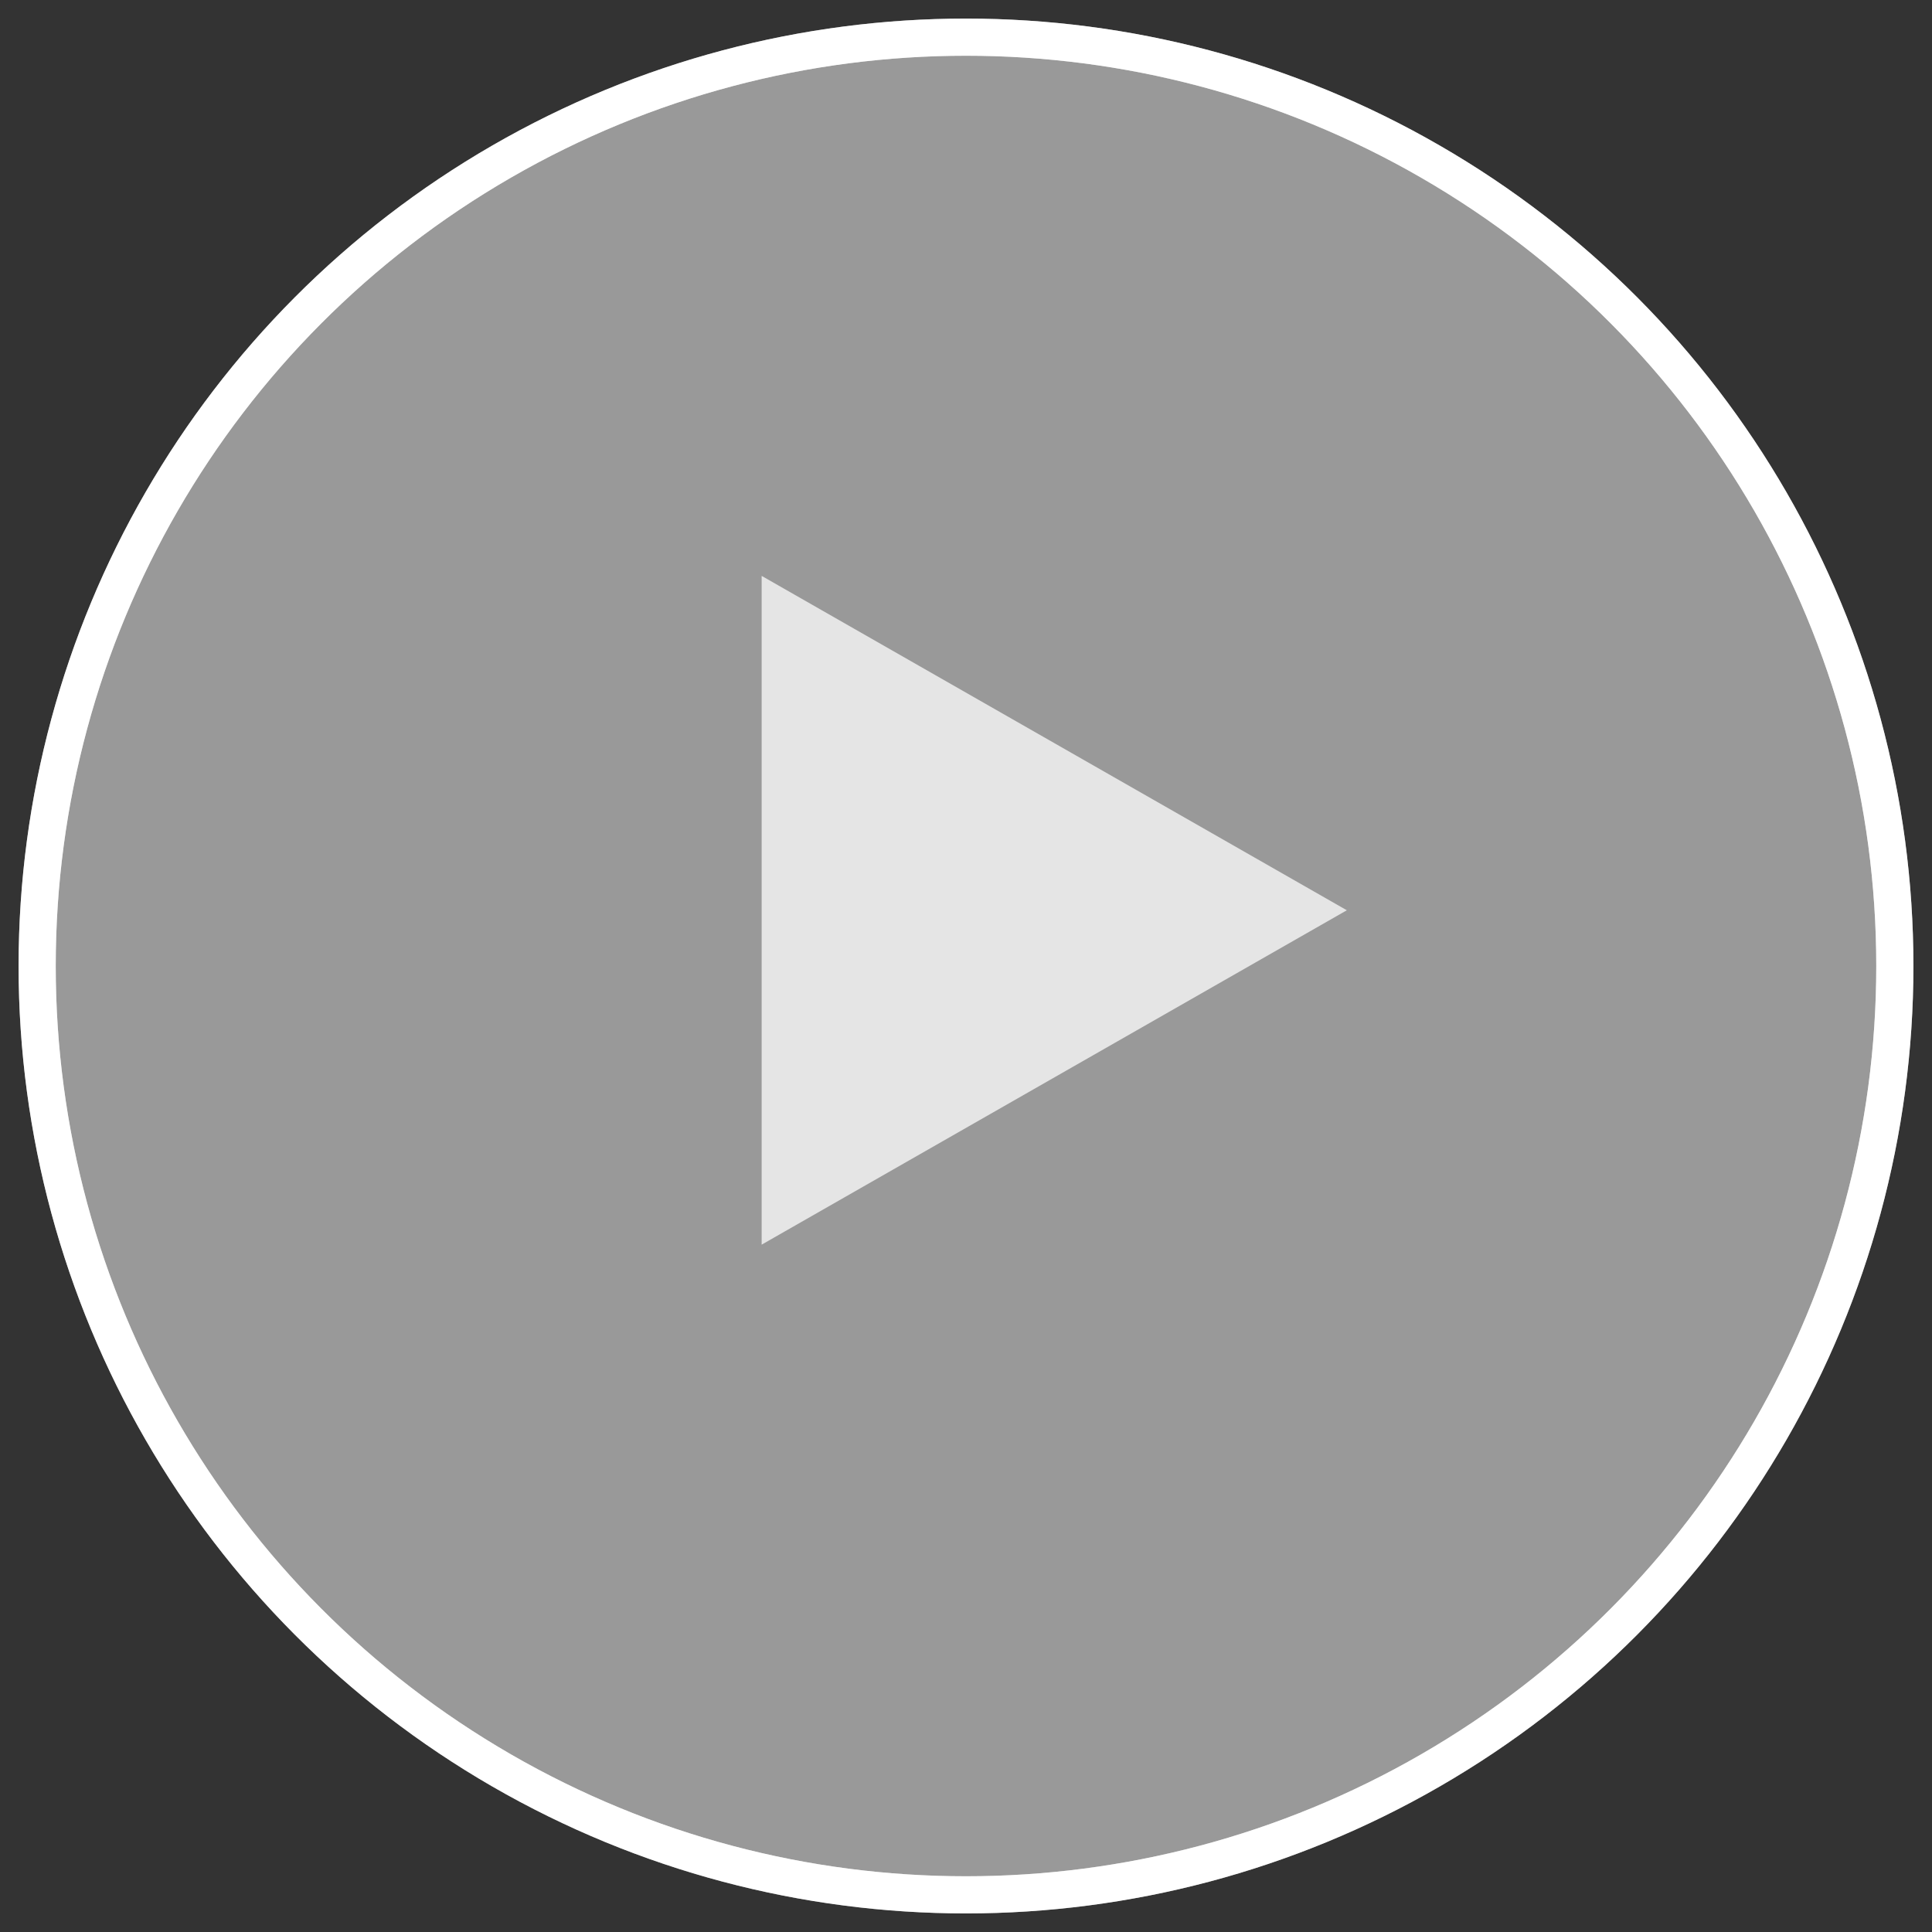
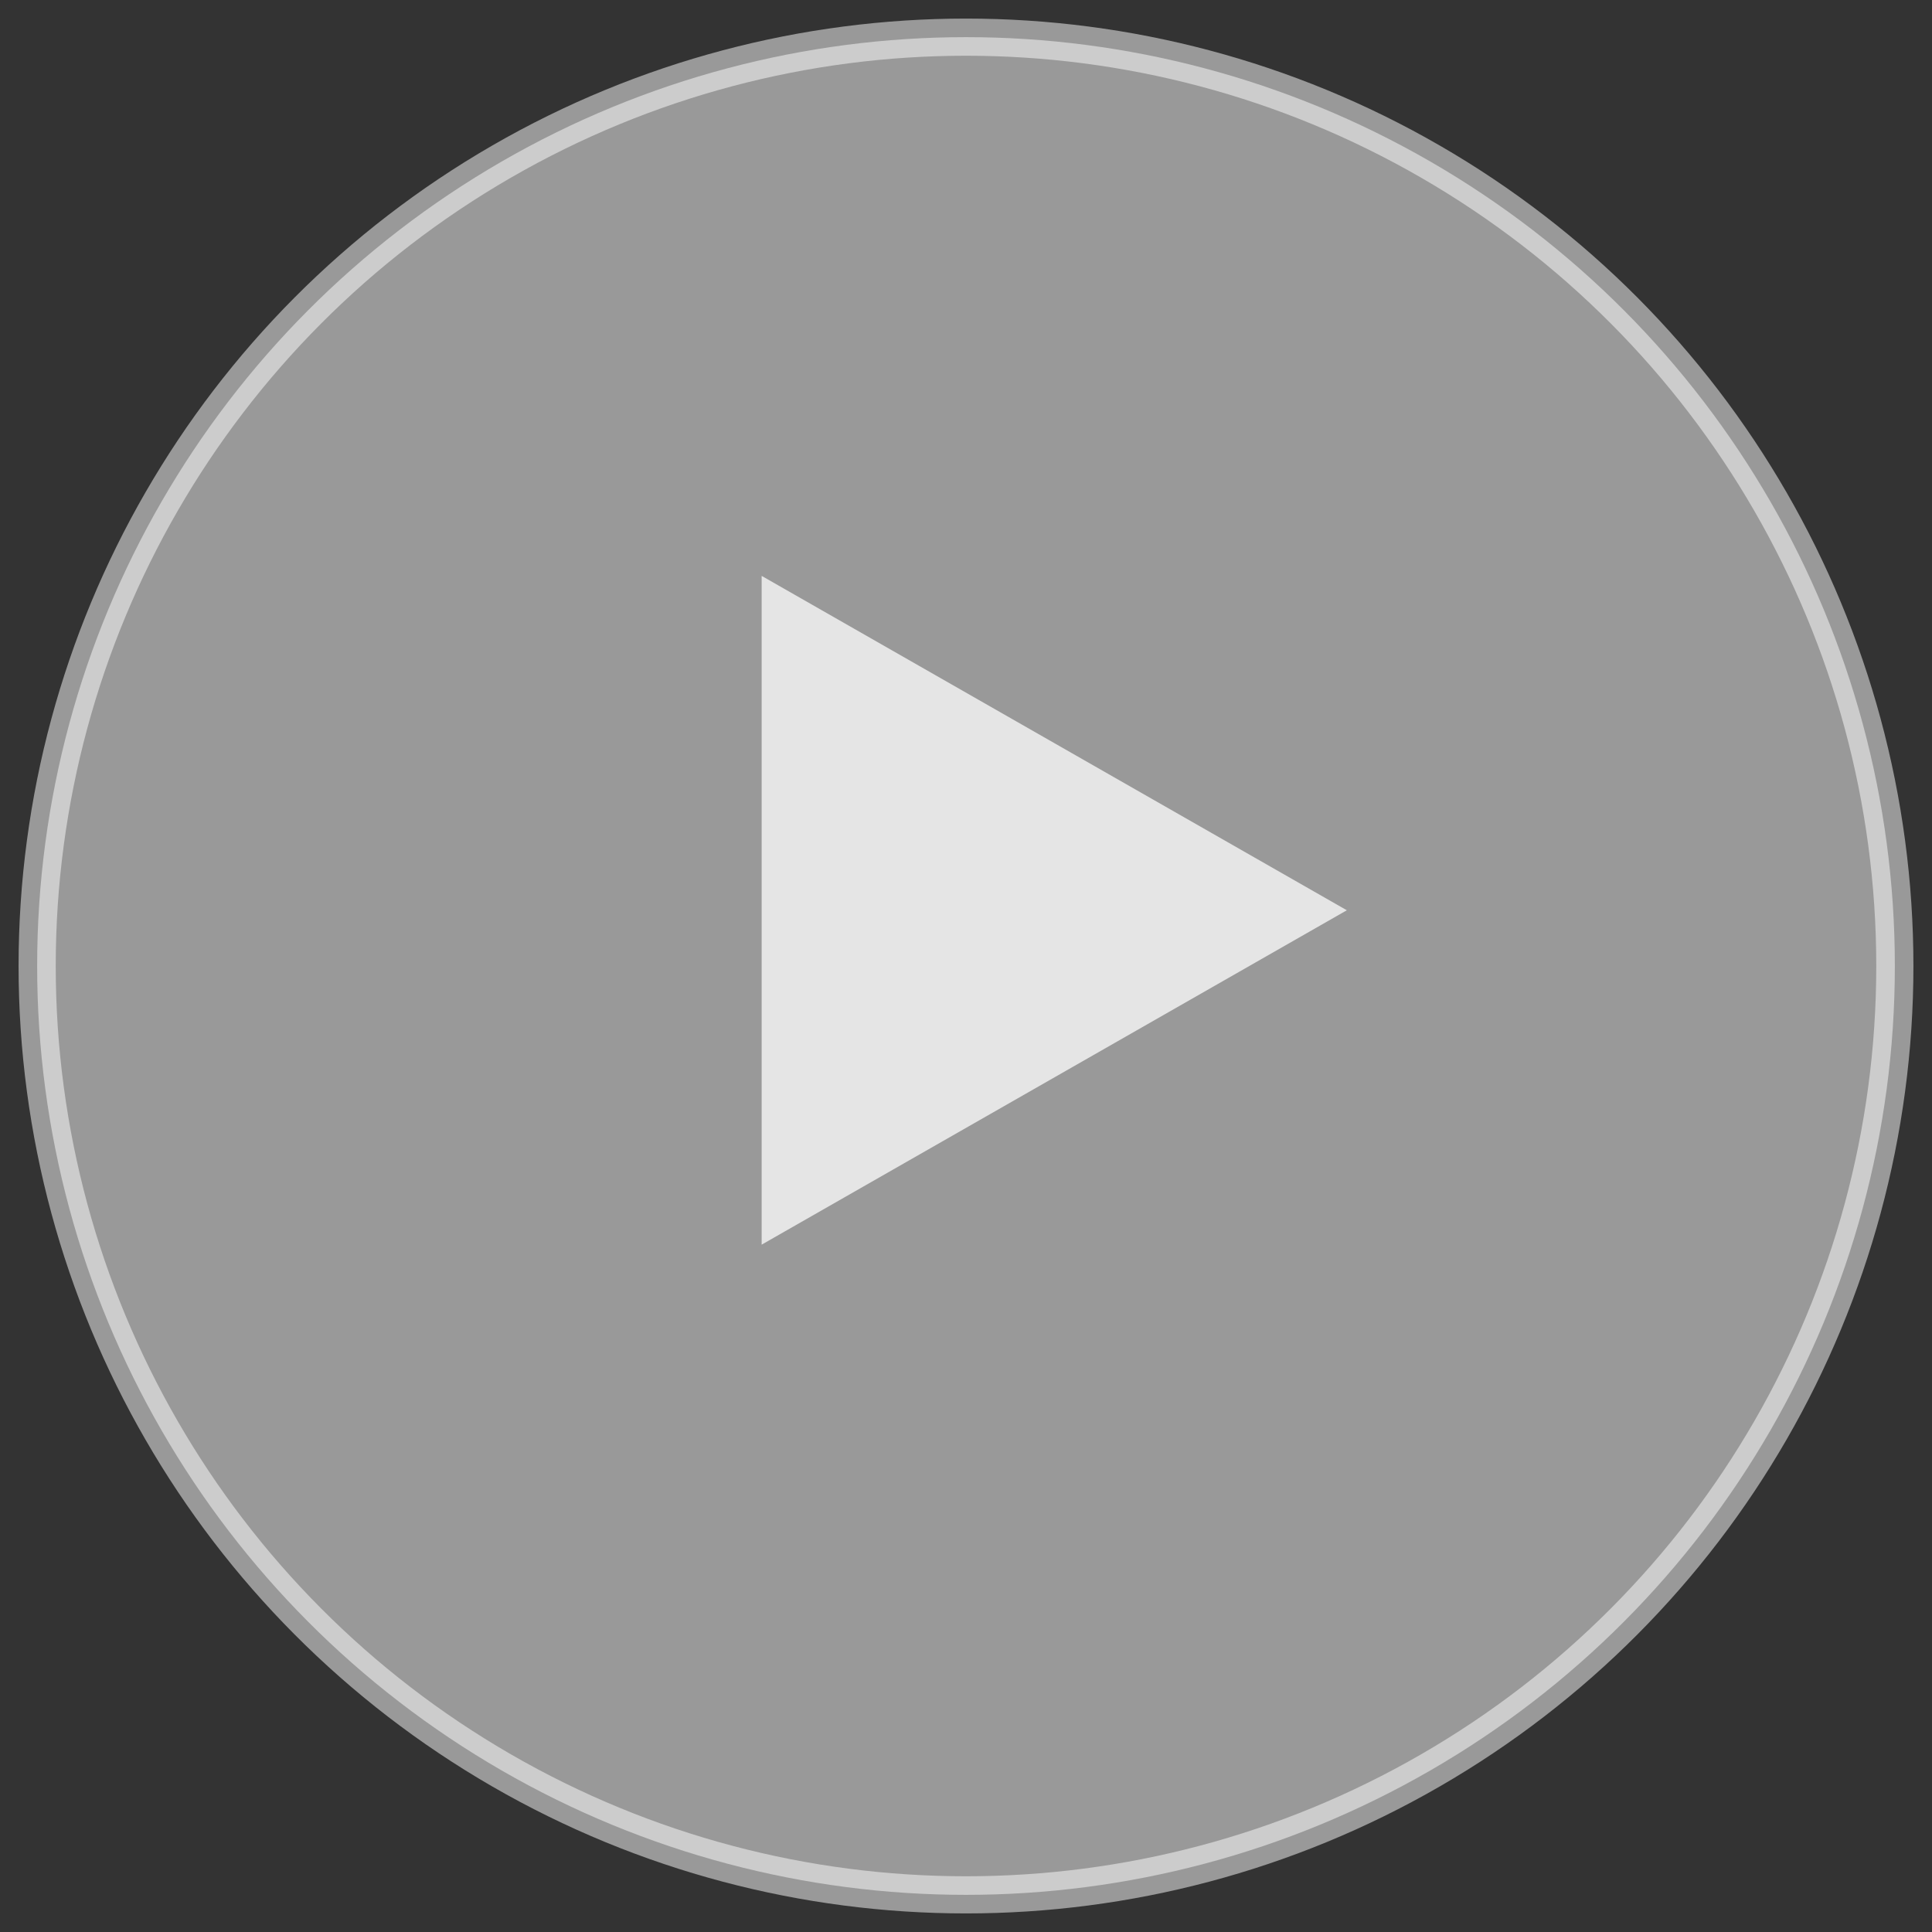
<svg xmlns="http://www.w3.org/2000/svg" width="104" height="104">
  <rect width="100%" height="100%" fill="#333333" stroke="none" />
  <g class="layer">
    <circle id="playCircle" cx="52" cy="52" fill="#ffffff" opacity="0.5" r="50" stroke="#ffffff" stroke-width="2" />
-     <circle id="playCircle" cx="52" cy="52" fill-opacity="0.0" opacity="1.0" r="50" stroke="#ffffff" stroke-width="2" />
    <path id="playArrow" d="m38.75,64.75l18,-31.5l18,31.5l-36,0z" fill="#ffffff" opacity="0.75" stroke="#000000" stroke-dasharray="null" stroke-linecap="null" stroke-linejoin="null" stroke-width="0" transform="rotate(90 56.75 49)" />
  </g>
</svg>